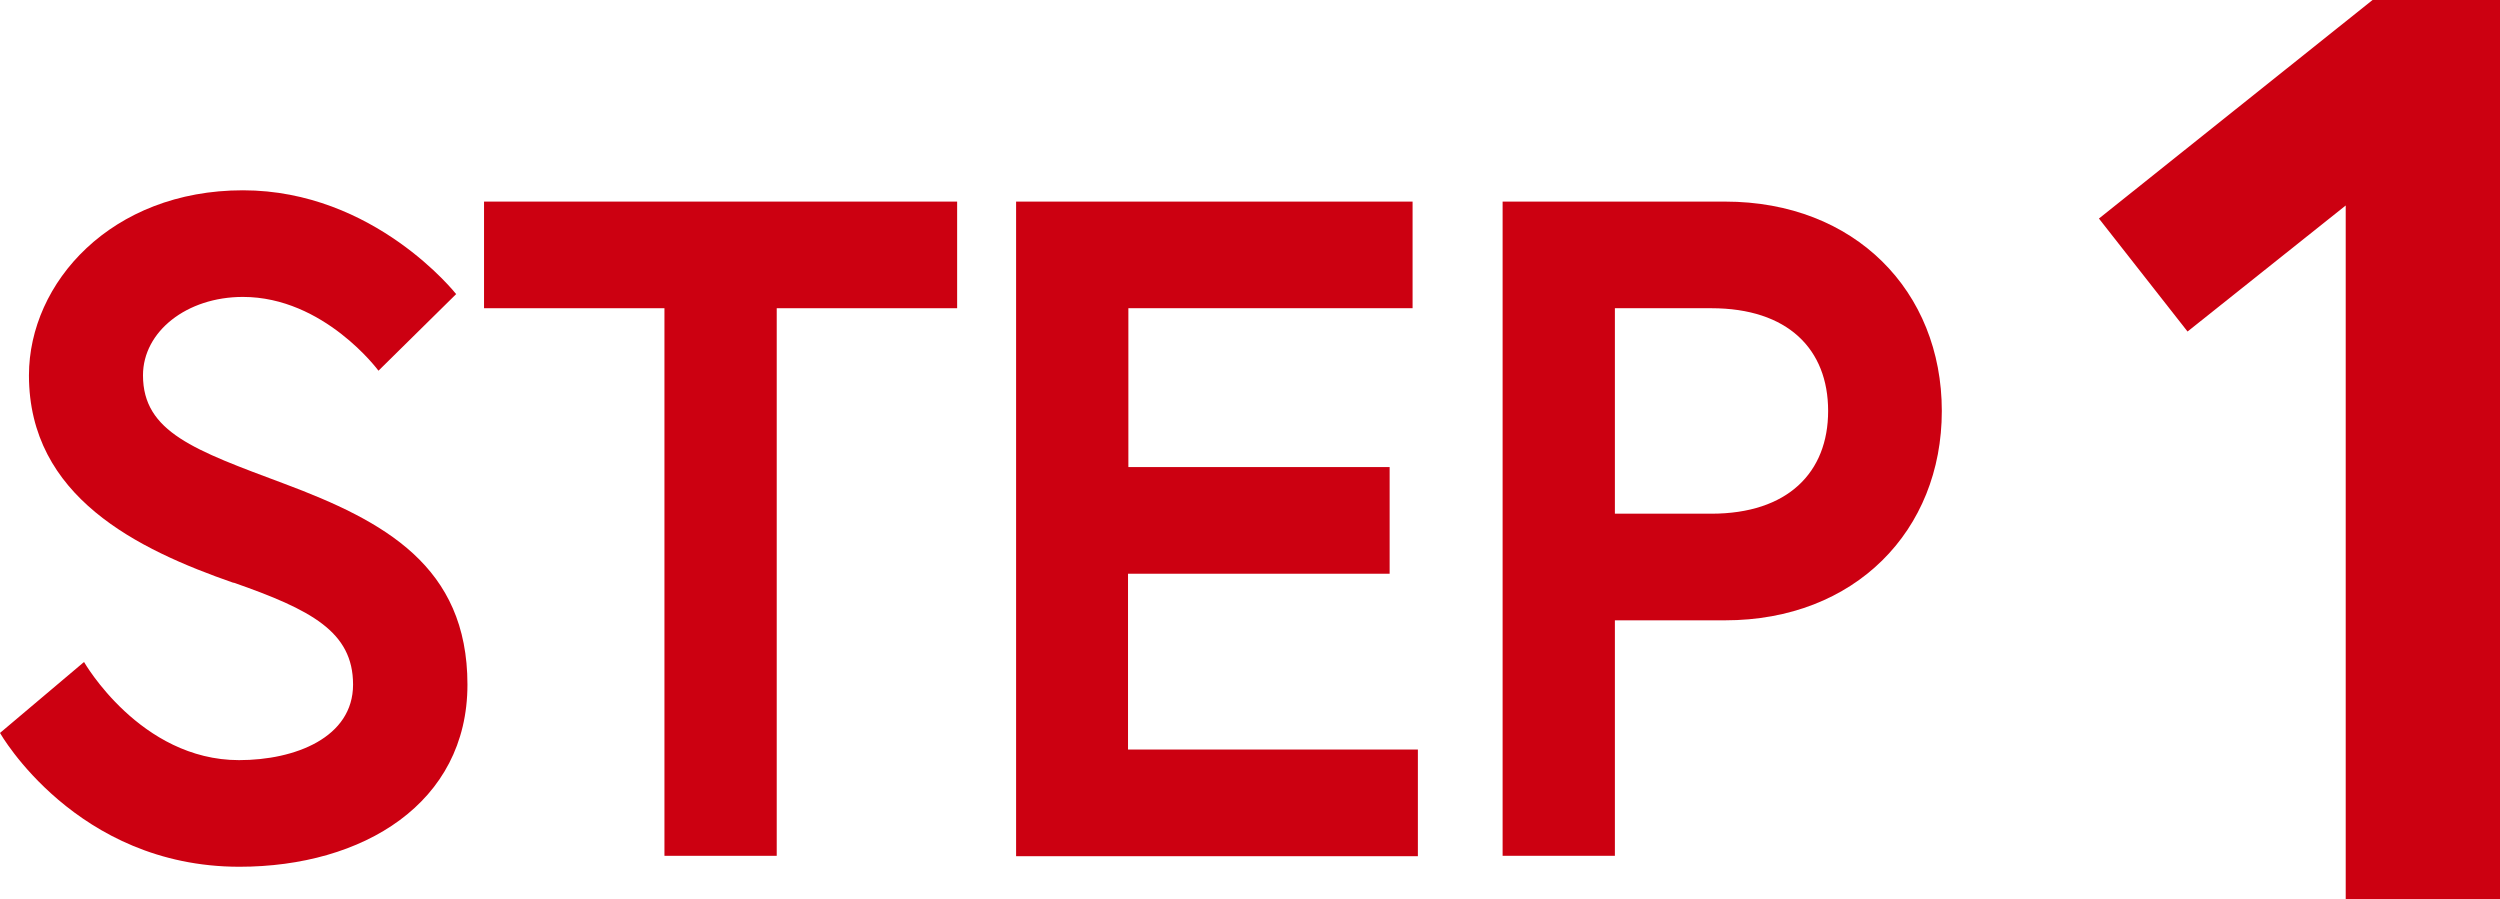
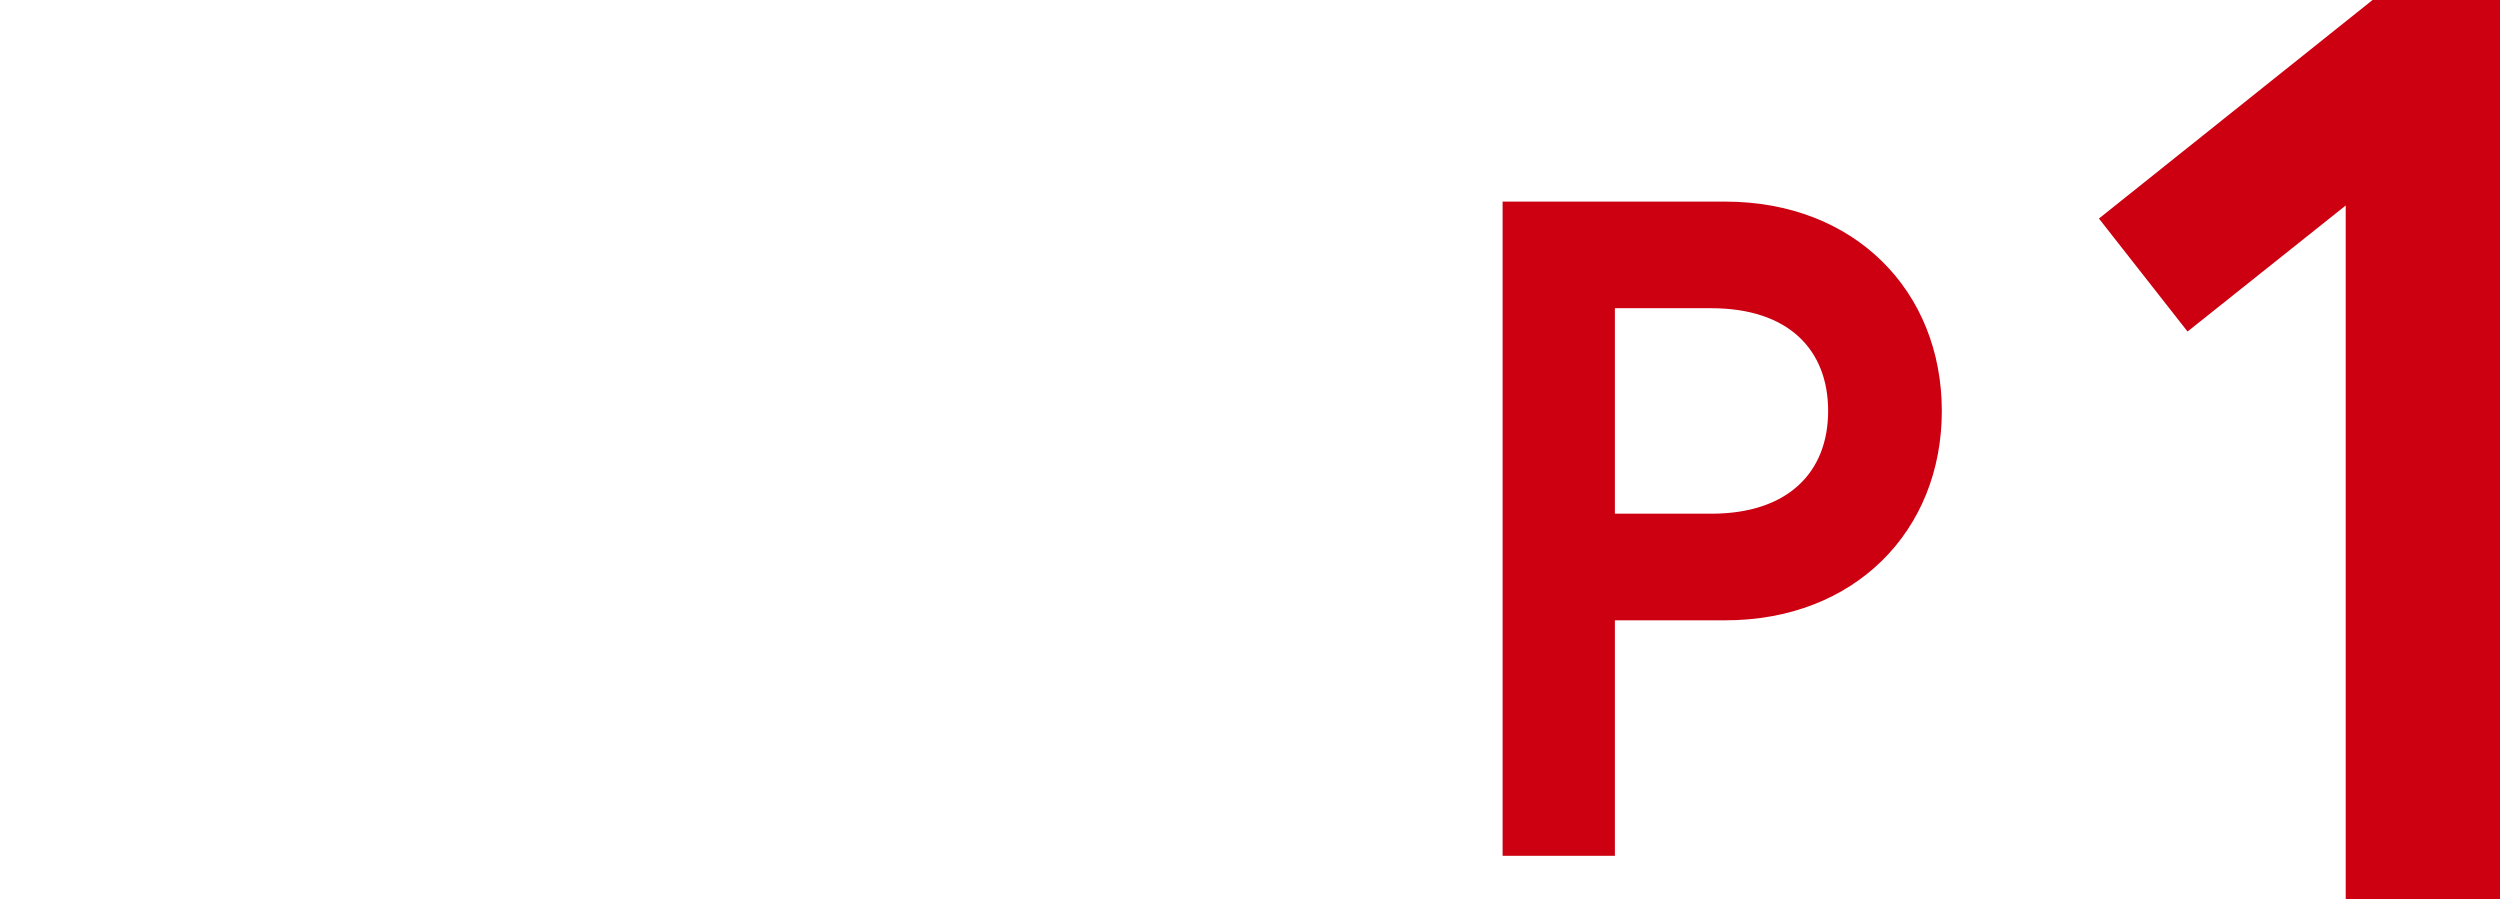
<svg xmlns="http://www.w3.org/2000/svg" id="_レイヤー_2" data-name="レイヤー 2" viewBox="0 0 70.81 25.47">
  <defs>
    <style>
      .cls-1 {
        fill: #c01;
      }
    </style>
  </defs>
  <g id="_レイヤー_1-2" data-name="レイヤー 1">
    <g>
-       <path class="cls-1" d="M6.62,16.51c-2.73-.95-5.8-2.44-5.8-5.88,0-2.62,2.33-5.24,6.06-5.24s6.04,2.94,6.04,2.94l-2.2,2.17s-1.54-2.09-3.84-2.09c-1.59,0-2.83.98-2.83,2.22,0,1.61,1.46,2.12,4,3.07,2.83,1.06,5.19,2.33,5.19,5.69s-2.96,5.16-6.46,5.16c-4.63,0-6.78-3.79-6.78-3.79l2.38-2.01s1.59,2.78,4.39,2.78c1.59,0,3.23-.64,3.23-2.14s-1.19-2.12-3.39-2.89Z" />
-       <path class="cls-1" d="M18.82,8.73h-5.11v-3.02h13.4v3.02h-5.11v15.51h-3.18v-15.51Z" />
-       <path class="cls-1" d="M31.95,13.23h7.41v3.02h-7.41v4.98h8.21v3.02h-11.38V5.71h11.23v3.02h-8.05v4.5Z" />
      <path class="cls-1" d="M42.56,5.71h6.3c3.68,0,6.14,2.54,6.14,5.93s-2.46,5.93-6.14,5.93h-3.12v6.67h-3.18V5.71ZM51.78,11.64c0-1.75-1.14-2.91-3.31-2.91h-2.73v5.82h2.73c2.17,0,3.31-1.17,3.31-2.91Z" />
      <path class="cls-1" d="M67.21,0h3.6v25.47h-4.37V5.82l-4.48,3.57-2.51-3.2,7.75-6.19Z" />
    </g>
  </g>
</svg>